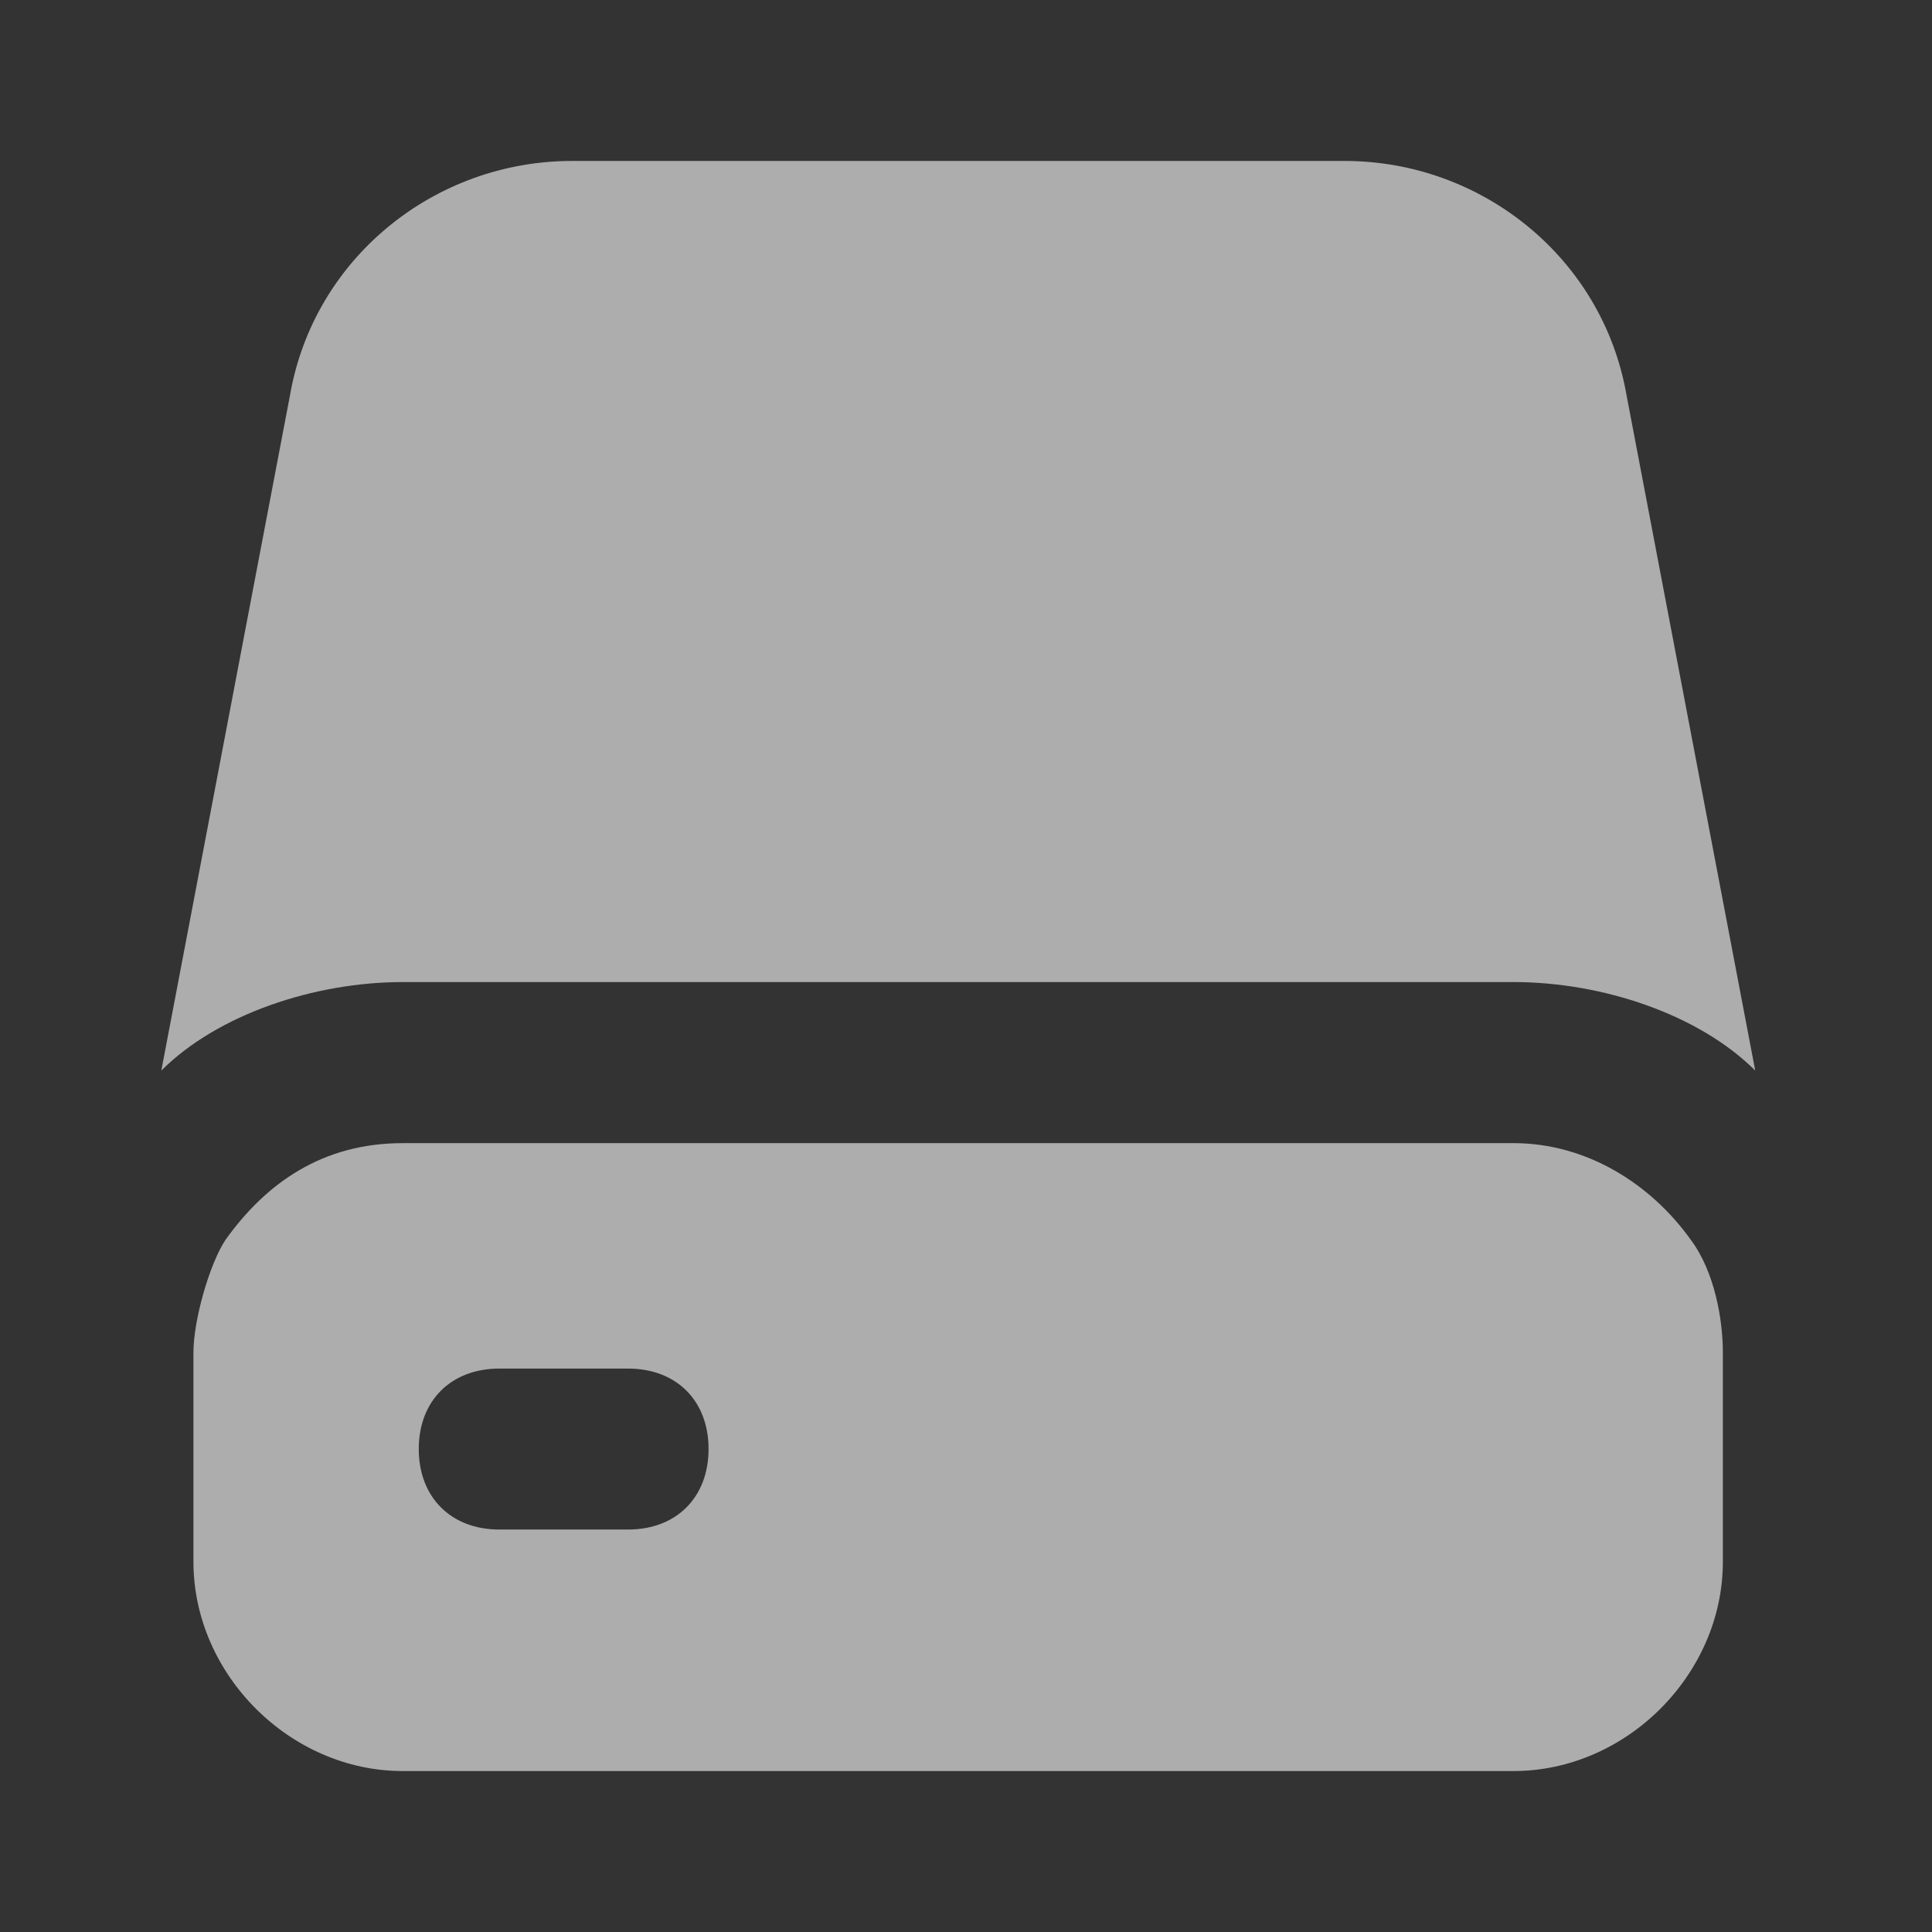
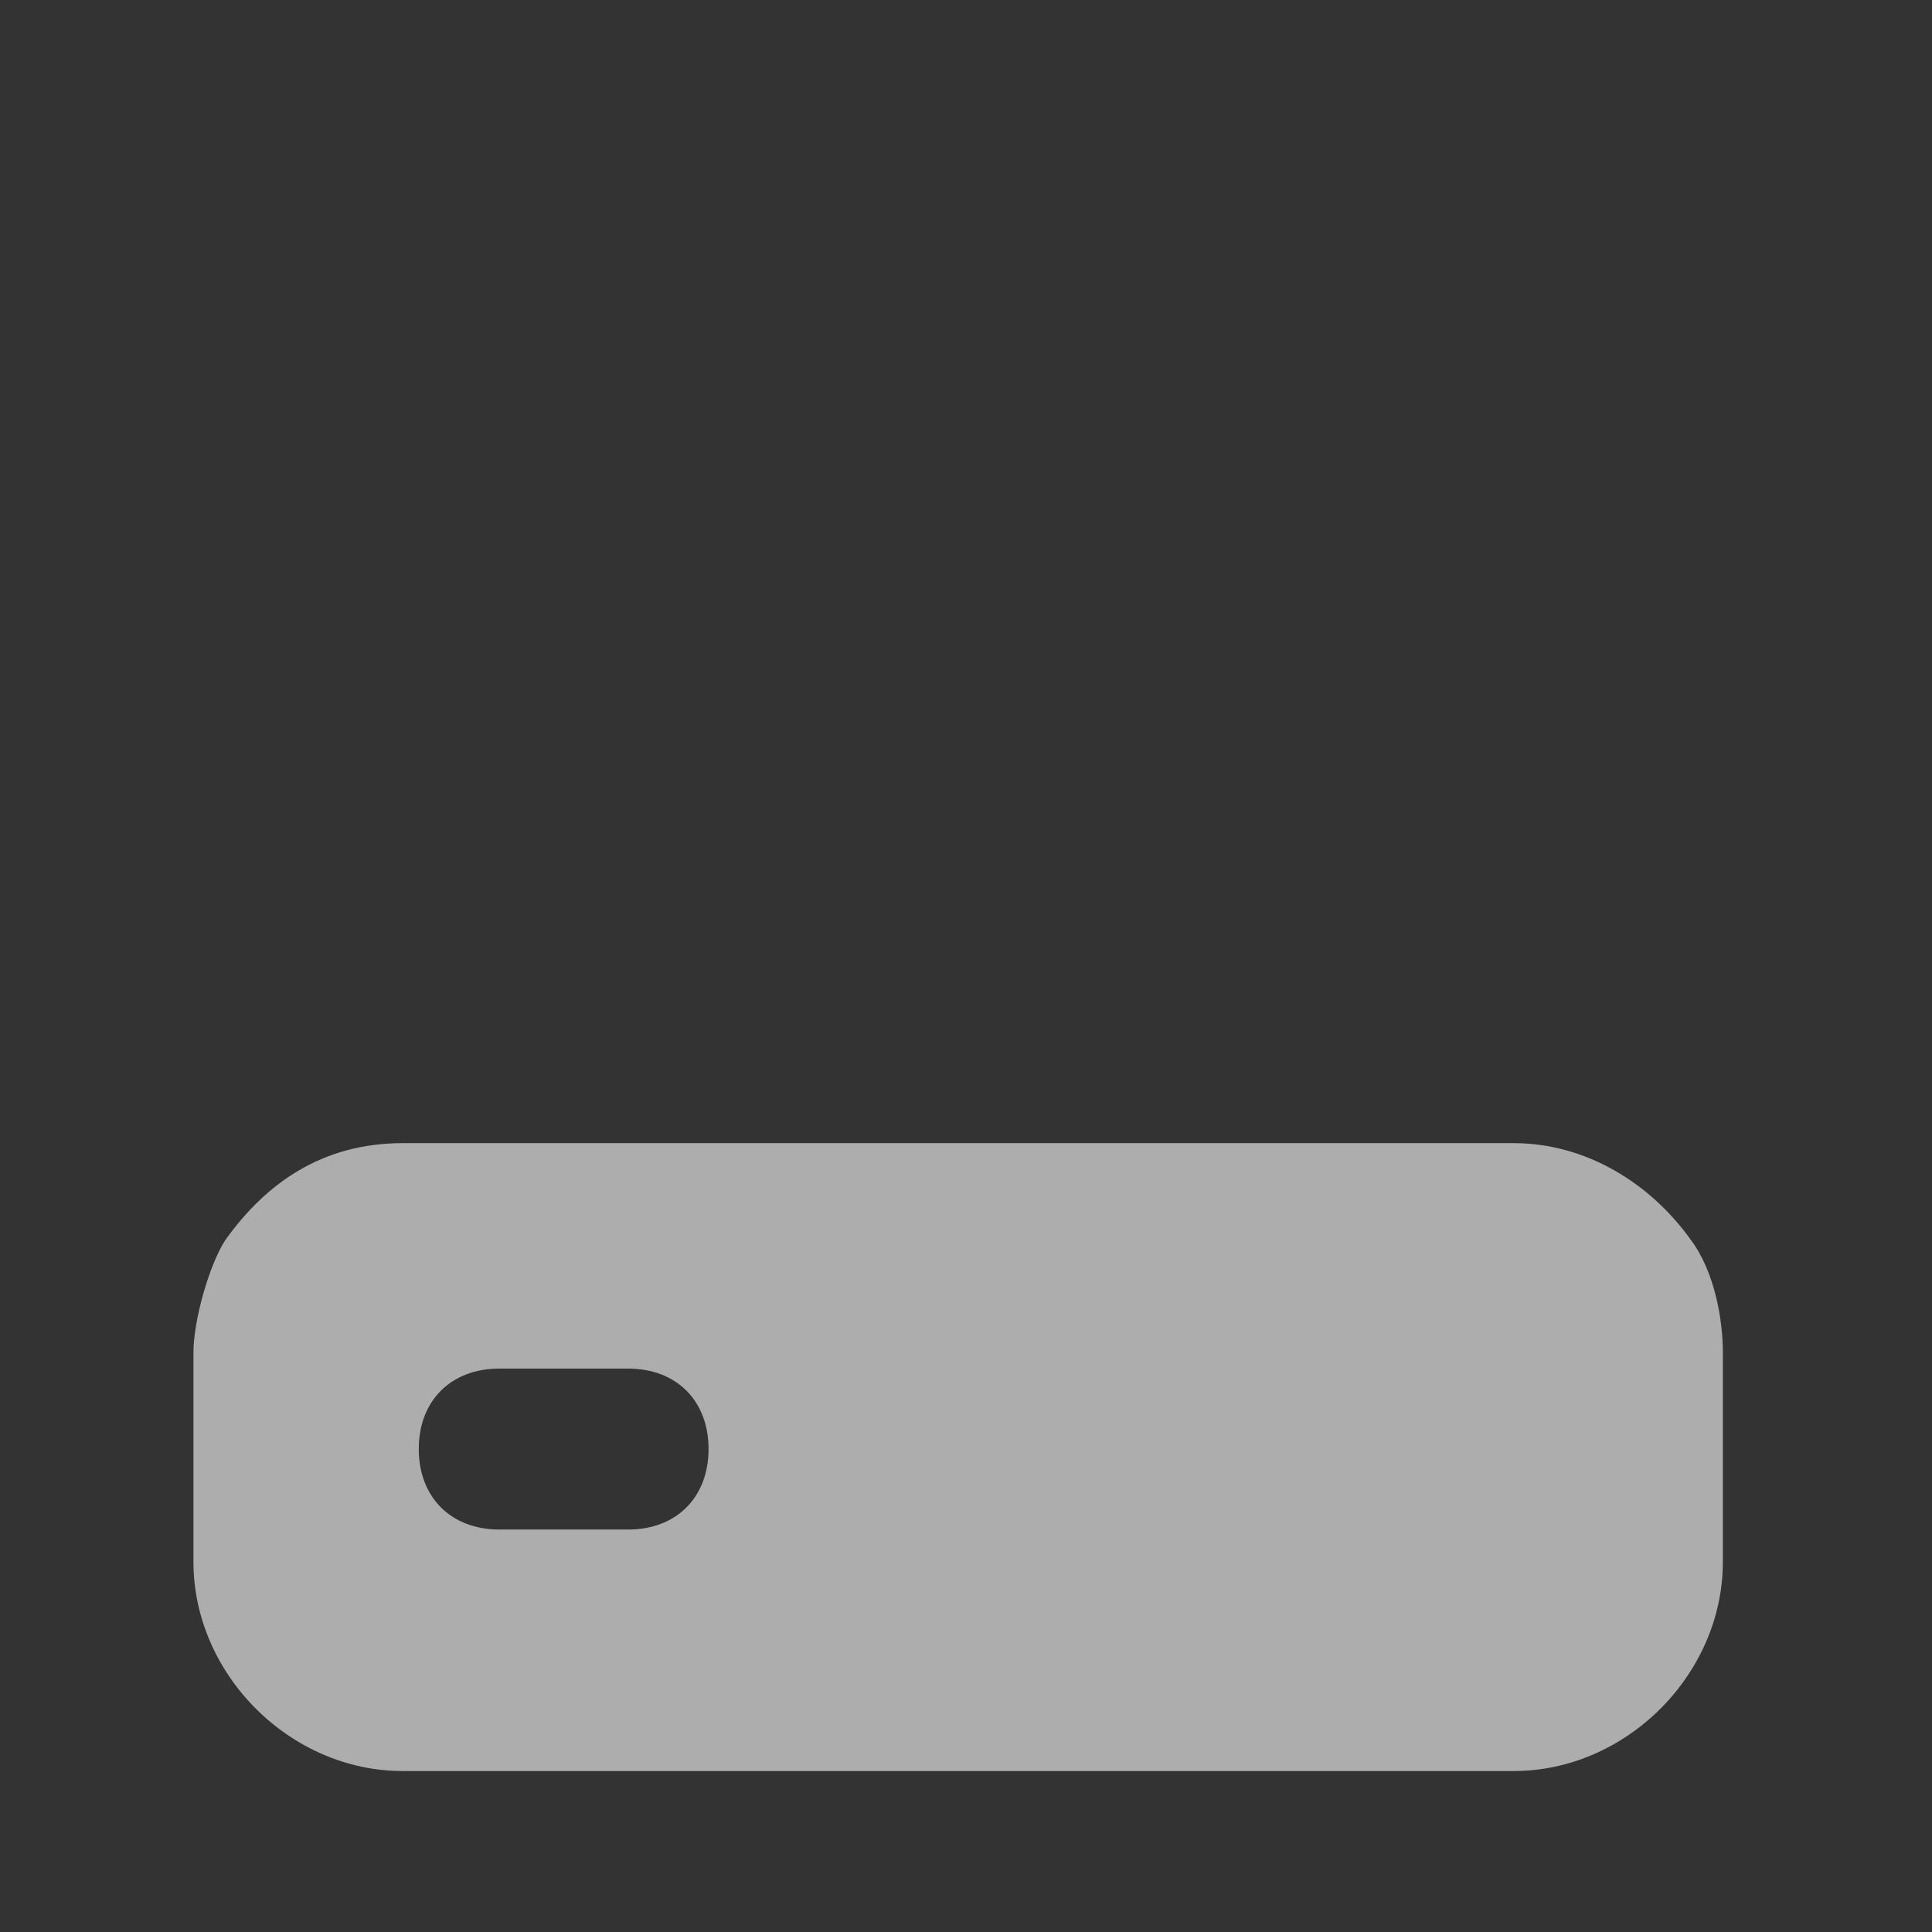
<svg xmlns="http://www.w3.org/2000/svg" width="16" height="16" viewBox="0 0 16 16" fill="none">
  <rect x="0" y="0" width="16" height="16" fill="#333333" stroke="none" />
  <g opacity="0.6">
-     <path d="M13.469 3.266C13.269 2.133 12.269 1.333 11.136 1.333H4.736C3.603 1.333 2.603 2.133 2.403 3.266L1.336 8.866C1.803 8.4 2.603 8.133 3.336 8.133H12.536C13.269 8.133 14.069 8.4 14.536 8.866L13.469 3.266Z" fill="white" />
    <path fill-rule="evenodd" clip-rule="evenodd" d="M14.268 12.934V11.2C14.268 10.934 14.202 10.534 14.002 10.267C13.668 9.8 13.135 9.467 12.535 9.467H3.335C2.668 9.467 2.202 9.8 1.868 10.267C1.735 10.467 1.602 10.934 1.602 11.2V12.934C1.602 13.867 2.402 14.667 3.335 14.667H12.535C13.468 14.667 14.268 13.867 14.268 12.934ZM4.135 12.667H5.202C5.602 12.667 5.868 12.4 5.868 12C5.868 11.6 5.602 11.334 5.202 11.334H4.135C3.735 11.334 3.468 11.6 3.468 12C3.468 12.4 3.735 12.667 4.135 12.667Z" fill="white" />
  </g>
</svg>